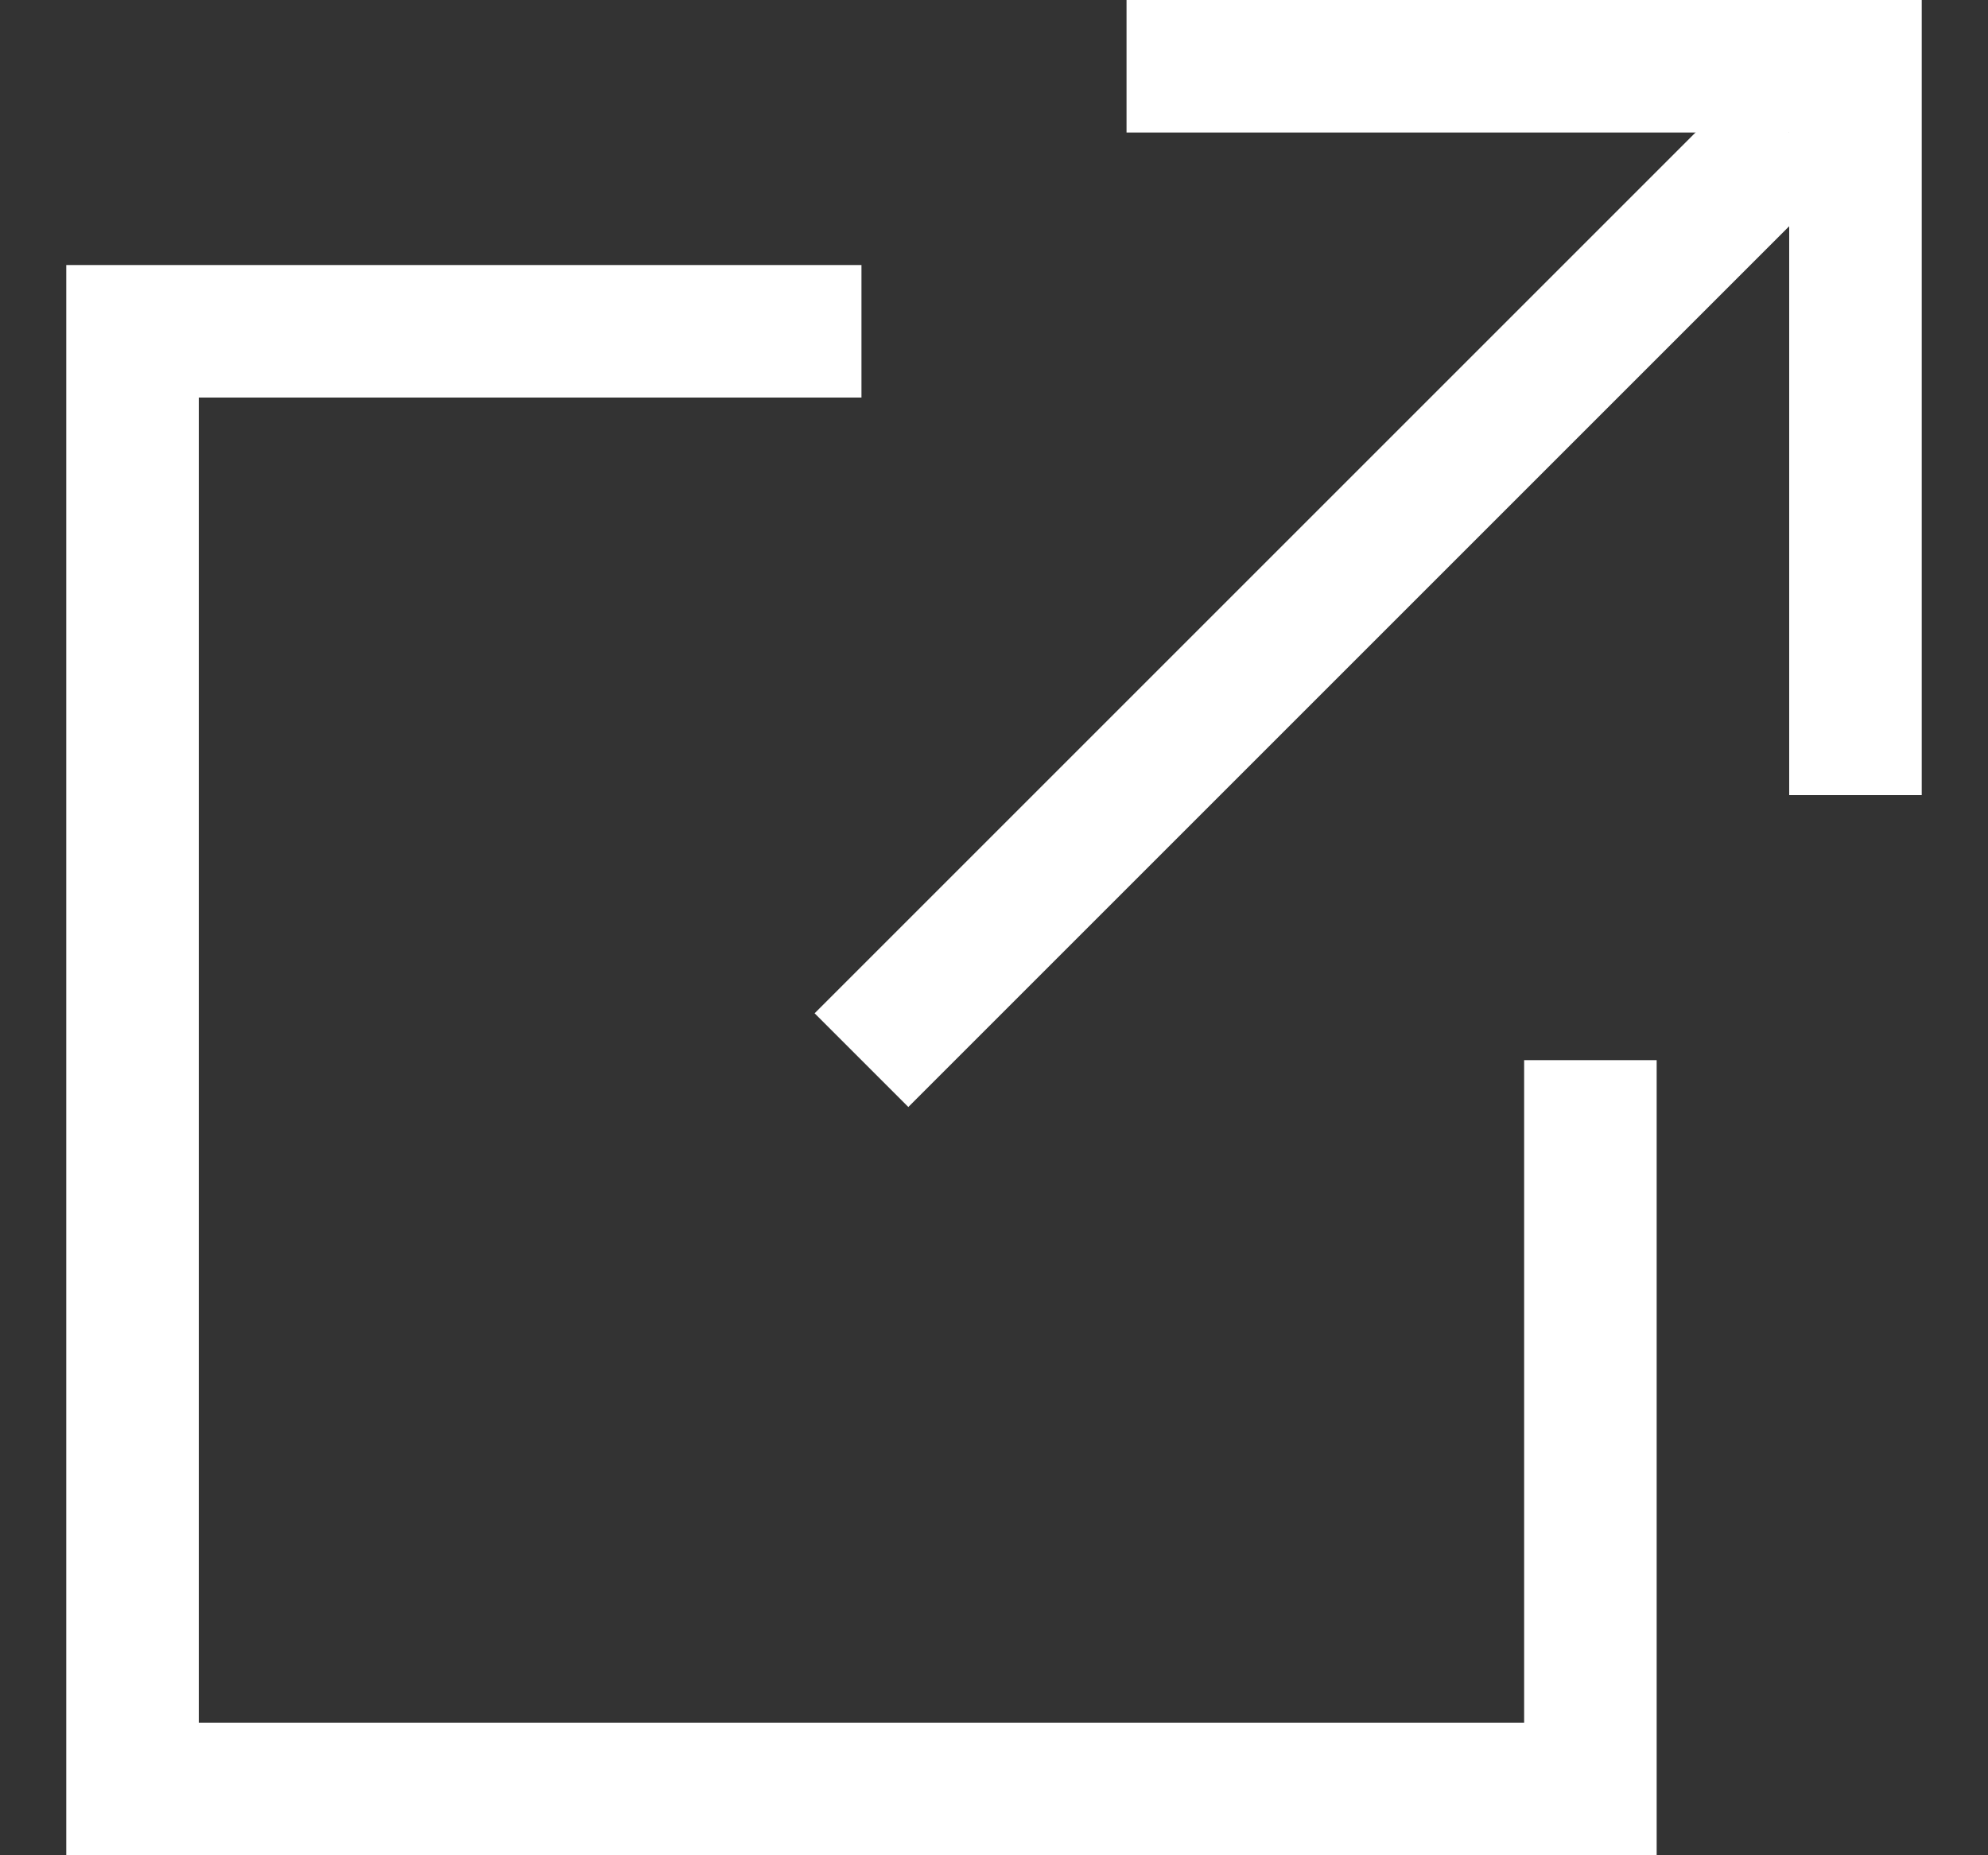
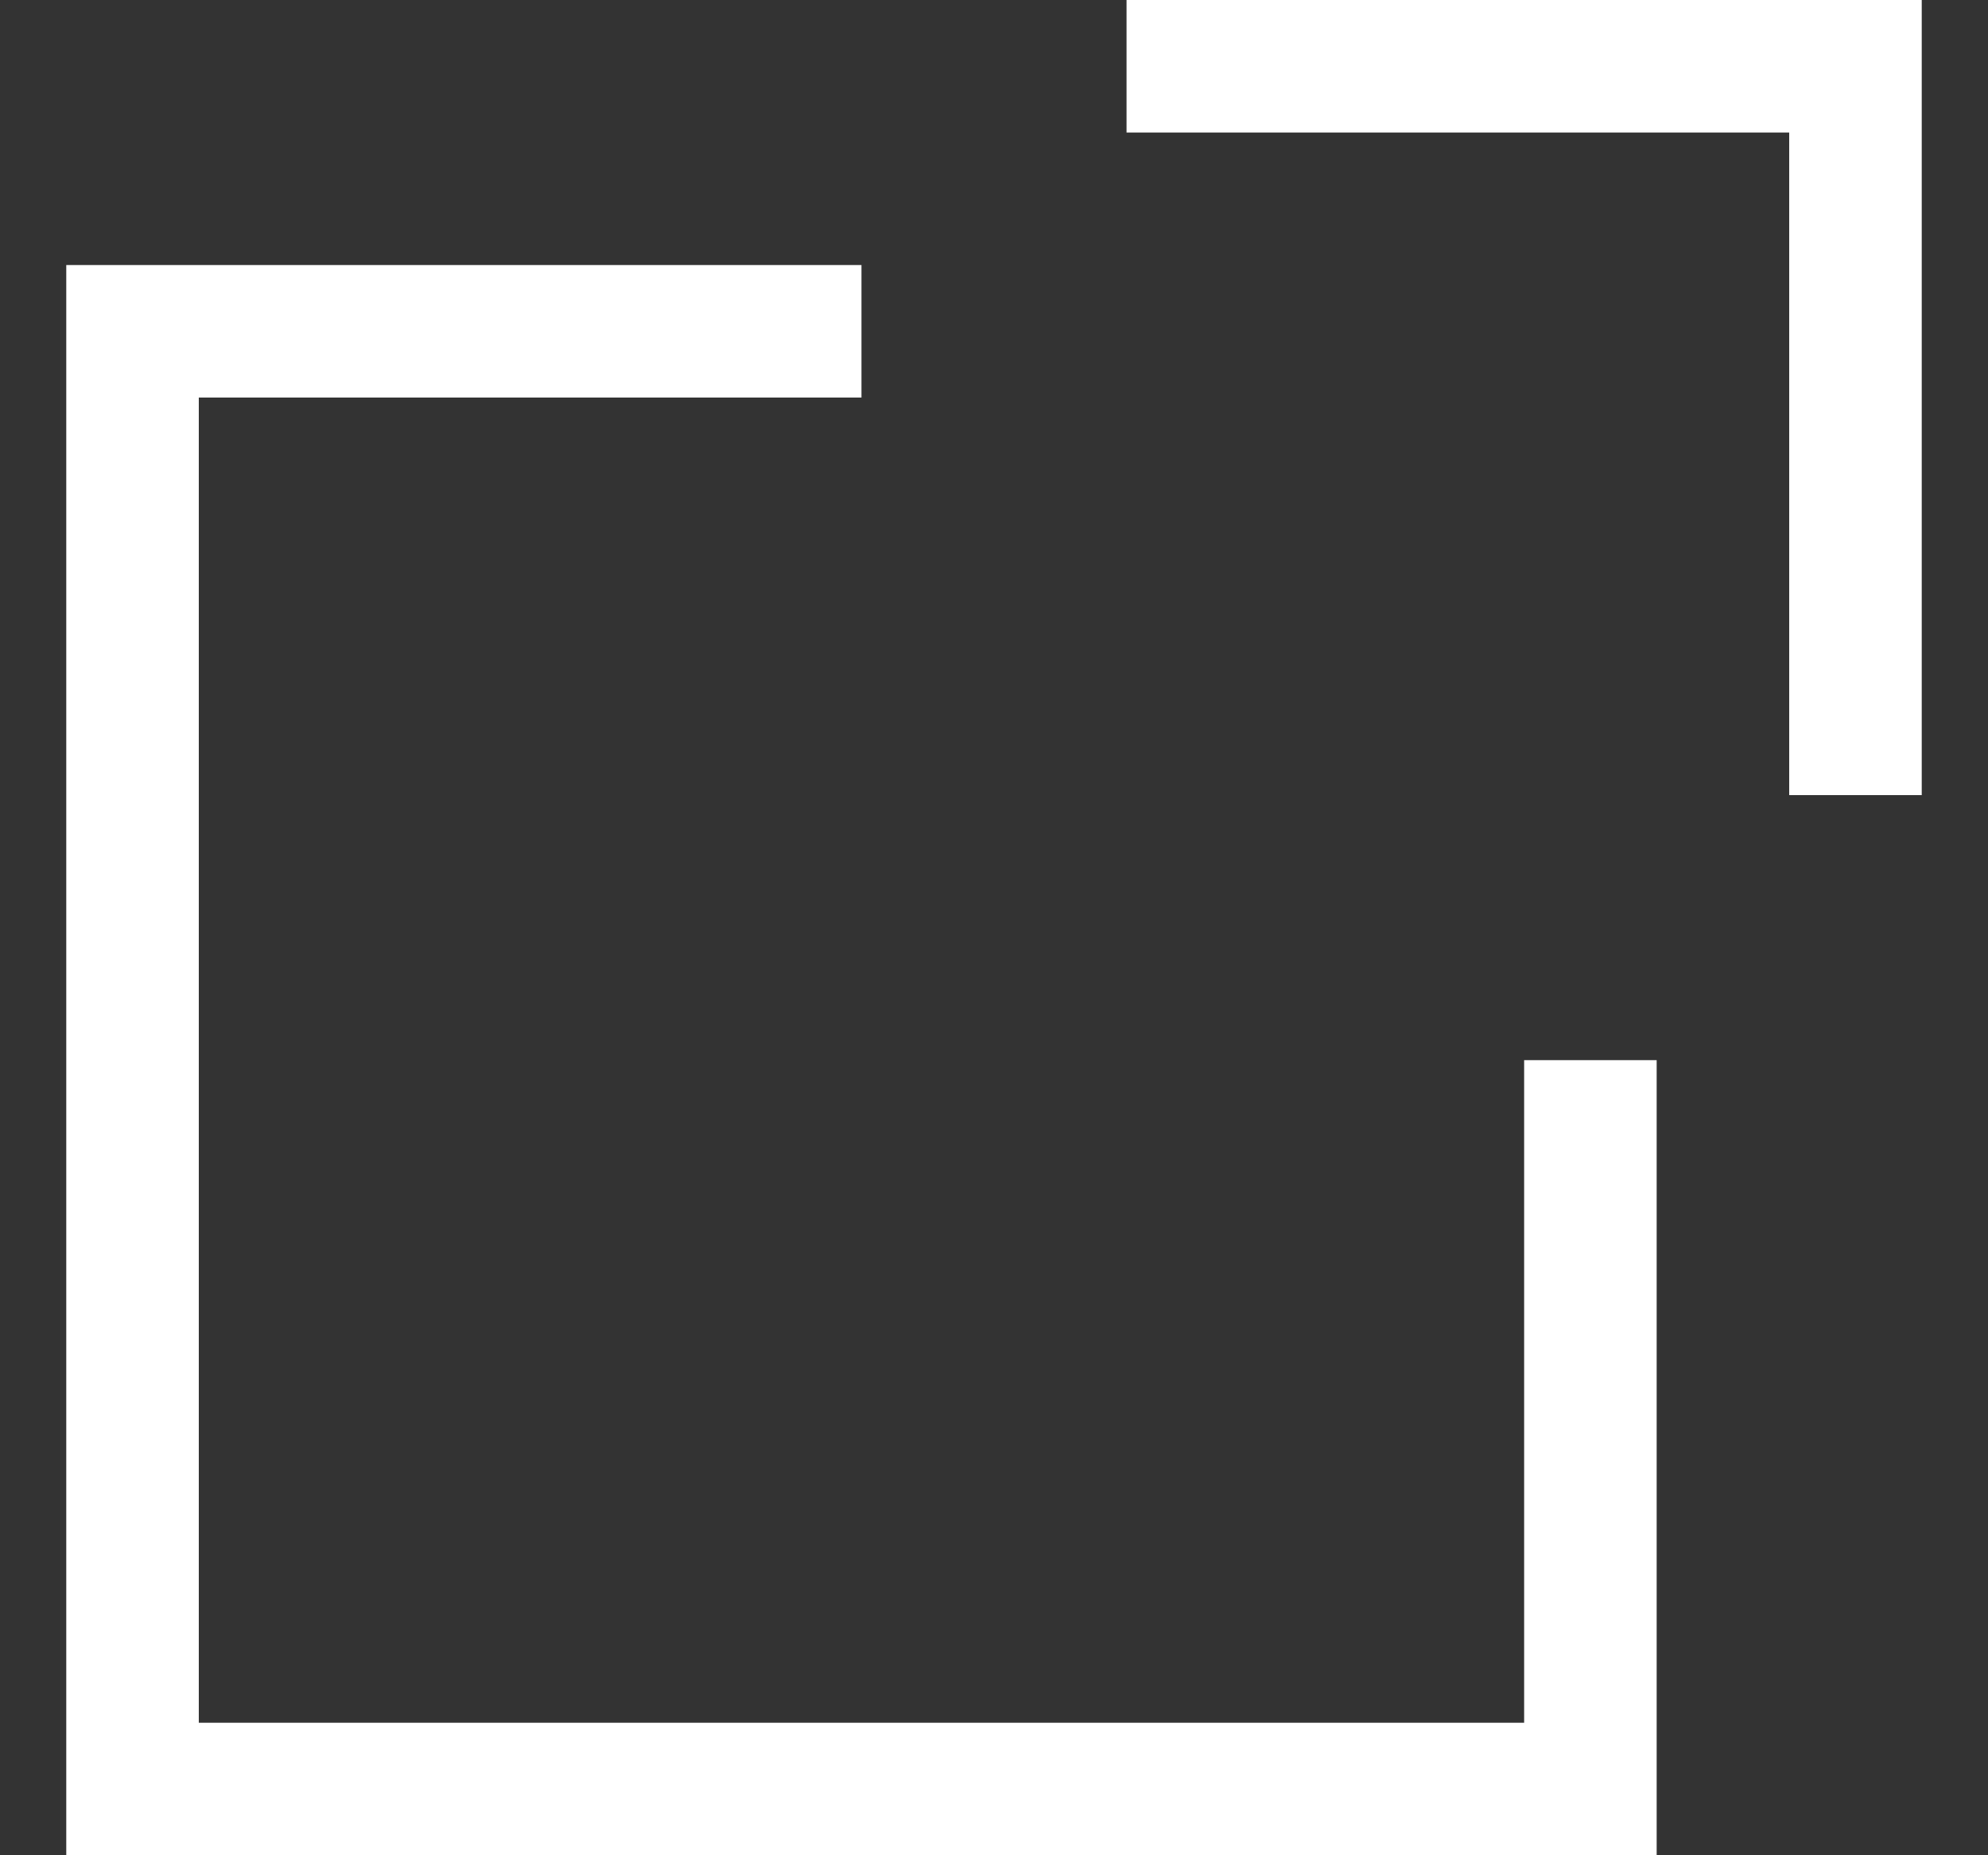
<svg xmlns="http://www.w3.org/2000/svg" width="15" height="14" viewBox="0 0 15 14" fill="none">
  <rect x="0" y="0" width="15" height="14" fill="#333333" stroke="none" />
  <path fill-rule="evenodd" clip-rule="evenodd" d="M6.5 3H1.5V13H11.5V8H12.5V13V14H11.5H1.5H0.5V13V3V2H1.5H6.5V3Z" fill="white" />
  <path fill-rule="evenodd" clip-rule="evenodd" d="M13.5 0H8.5V1H13.5L13.5 6H14.5L14.5 1V0H13.5Z" fill="white" />
-   <path d="M13.5 1L6.5 8" stroke="white" />
</svg>